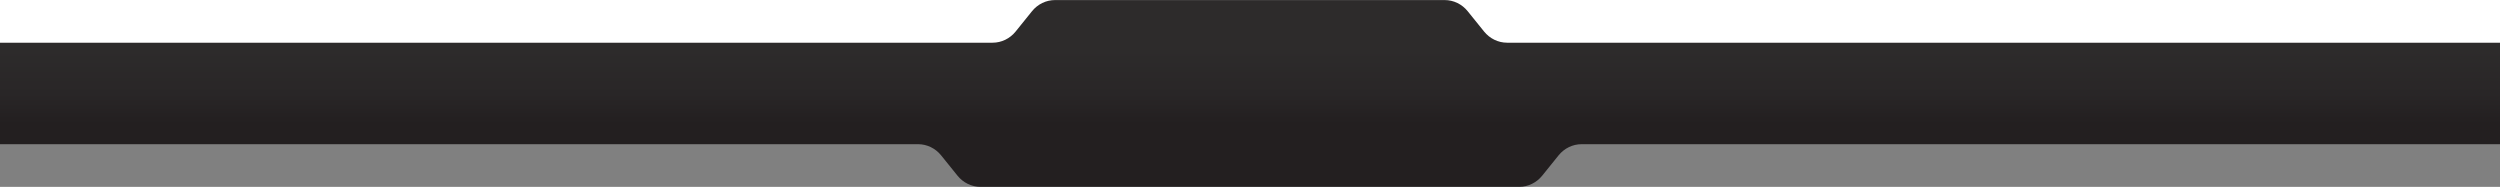
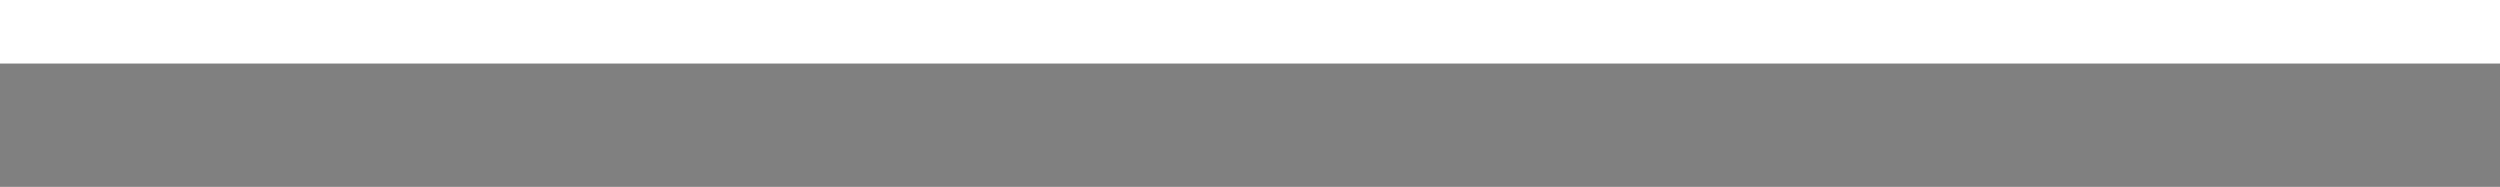
<svg xmlns="http://www.w3.org/2000/svg" width="1900" height="142" viewBox="0 0 1900 142" fill="none">
  <rect x="0" y="0" width="1900" height="142" fill="#808080" stroke="none" />
  <path d="M1900 0H0V48.292H1900V0Z" fill="white" />
-   <path d="M1260.62 32.454H1145.41C1138.64 32.454 1132.23 29.341 1127.88 23.94L1115.47 8.56C1111.13 3.158 1104.72 0.046 1097.94 0.046H950.046H949.725H801.829C795.054 0.046 788.646 3.158 784.297 8.56L771.892 23.94C767.544 29.341 761.135 32.454 754.361 32.454H639.147H0V109.584H639.147H697.738C704.512 109.584 710.921 112.696 715.269 118.098L727.674 133.478C732.023 138.879 738.431 141.992 745.206 141.992H977.785H999.299H1154.57C1161.34 141.992 1167.75 138.879 1172.1 133.478L1184.5 118.098C1188.85 112.696 1195.26 109.584 1202.03 109.584H1260.62H1900V32.454H1260.62Z" fill="url(#paint0_linear_11_45)" />
  <defs>
    <linearGradient id="paint0_linear_11_45" x1="950.016" y1="37.6" x2="950.016" y2="94.043" gradientUnits="userSpaceOnUse">
      <stop offset="0.008" stop-color="#2D2B2B" />
      <stop offset="0.6" stop-color="#292627" />
      <stop offset="1" stop-color="#231F20" />
    </linearGradient>
  </defs>
</svg>